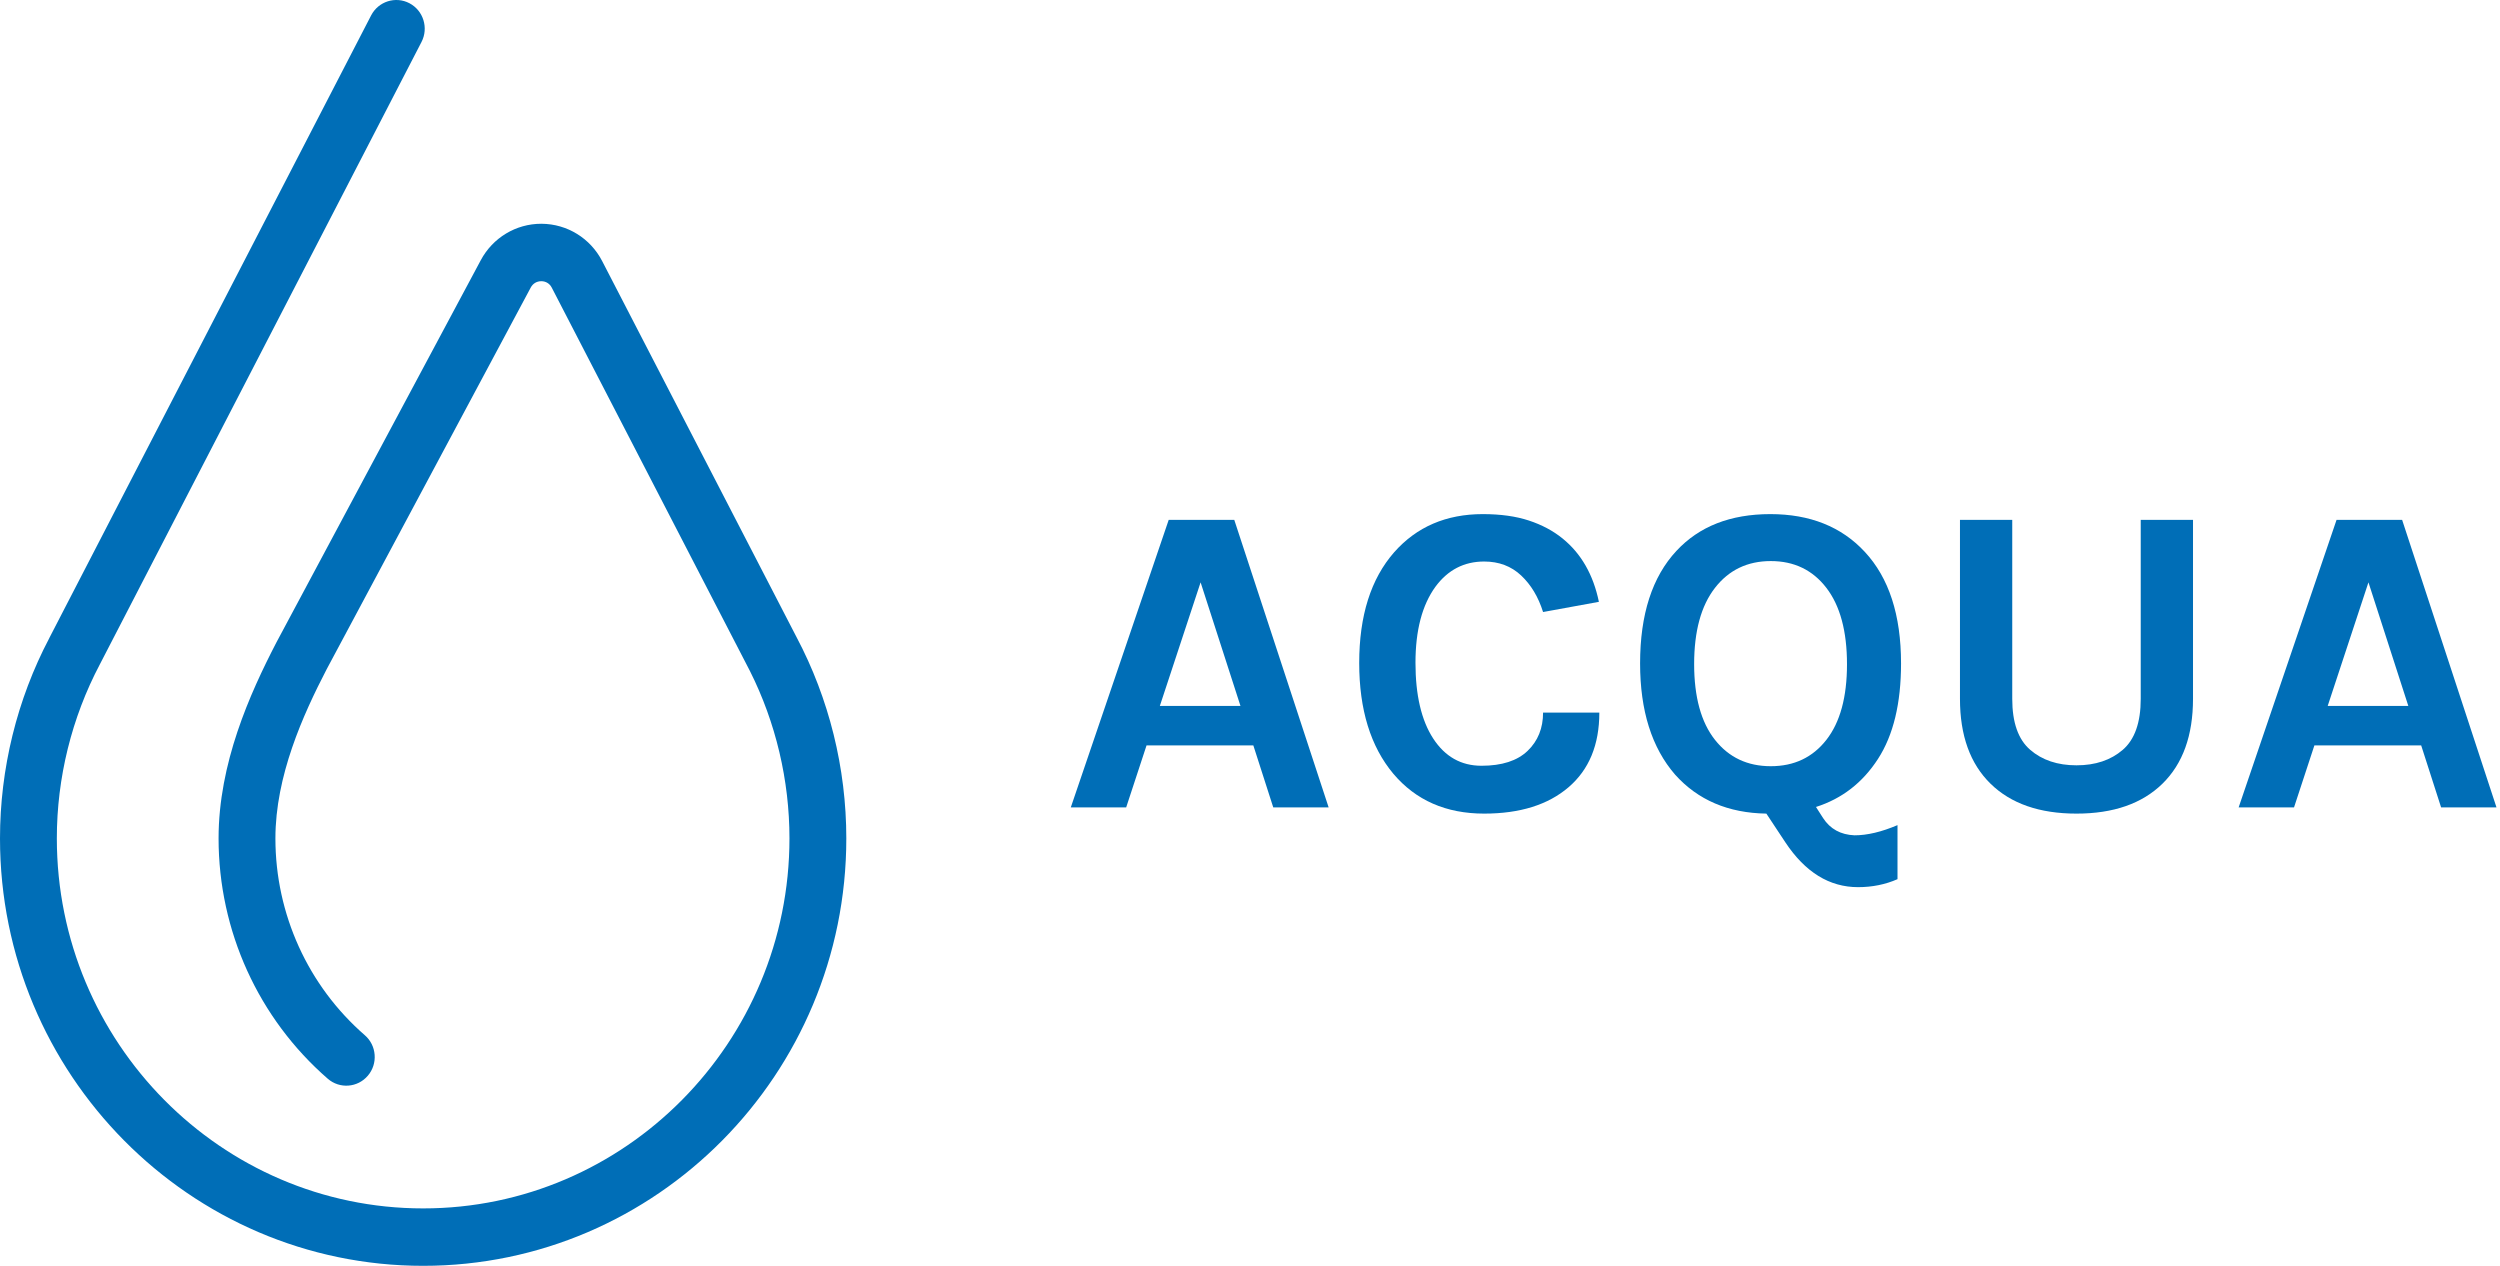
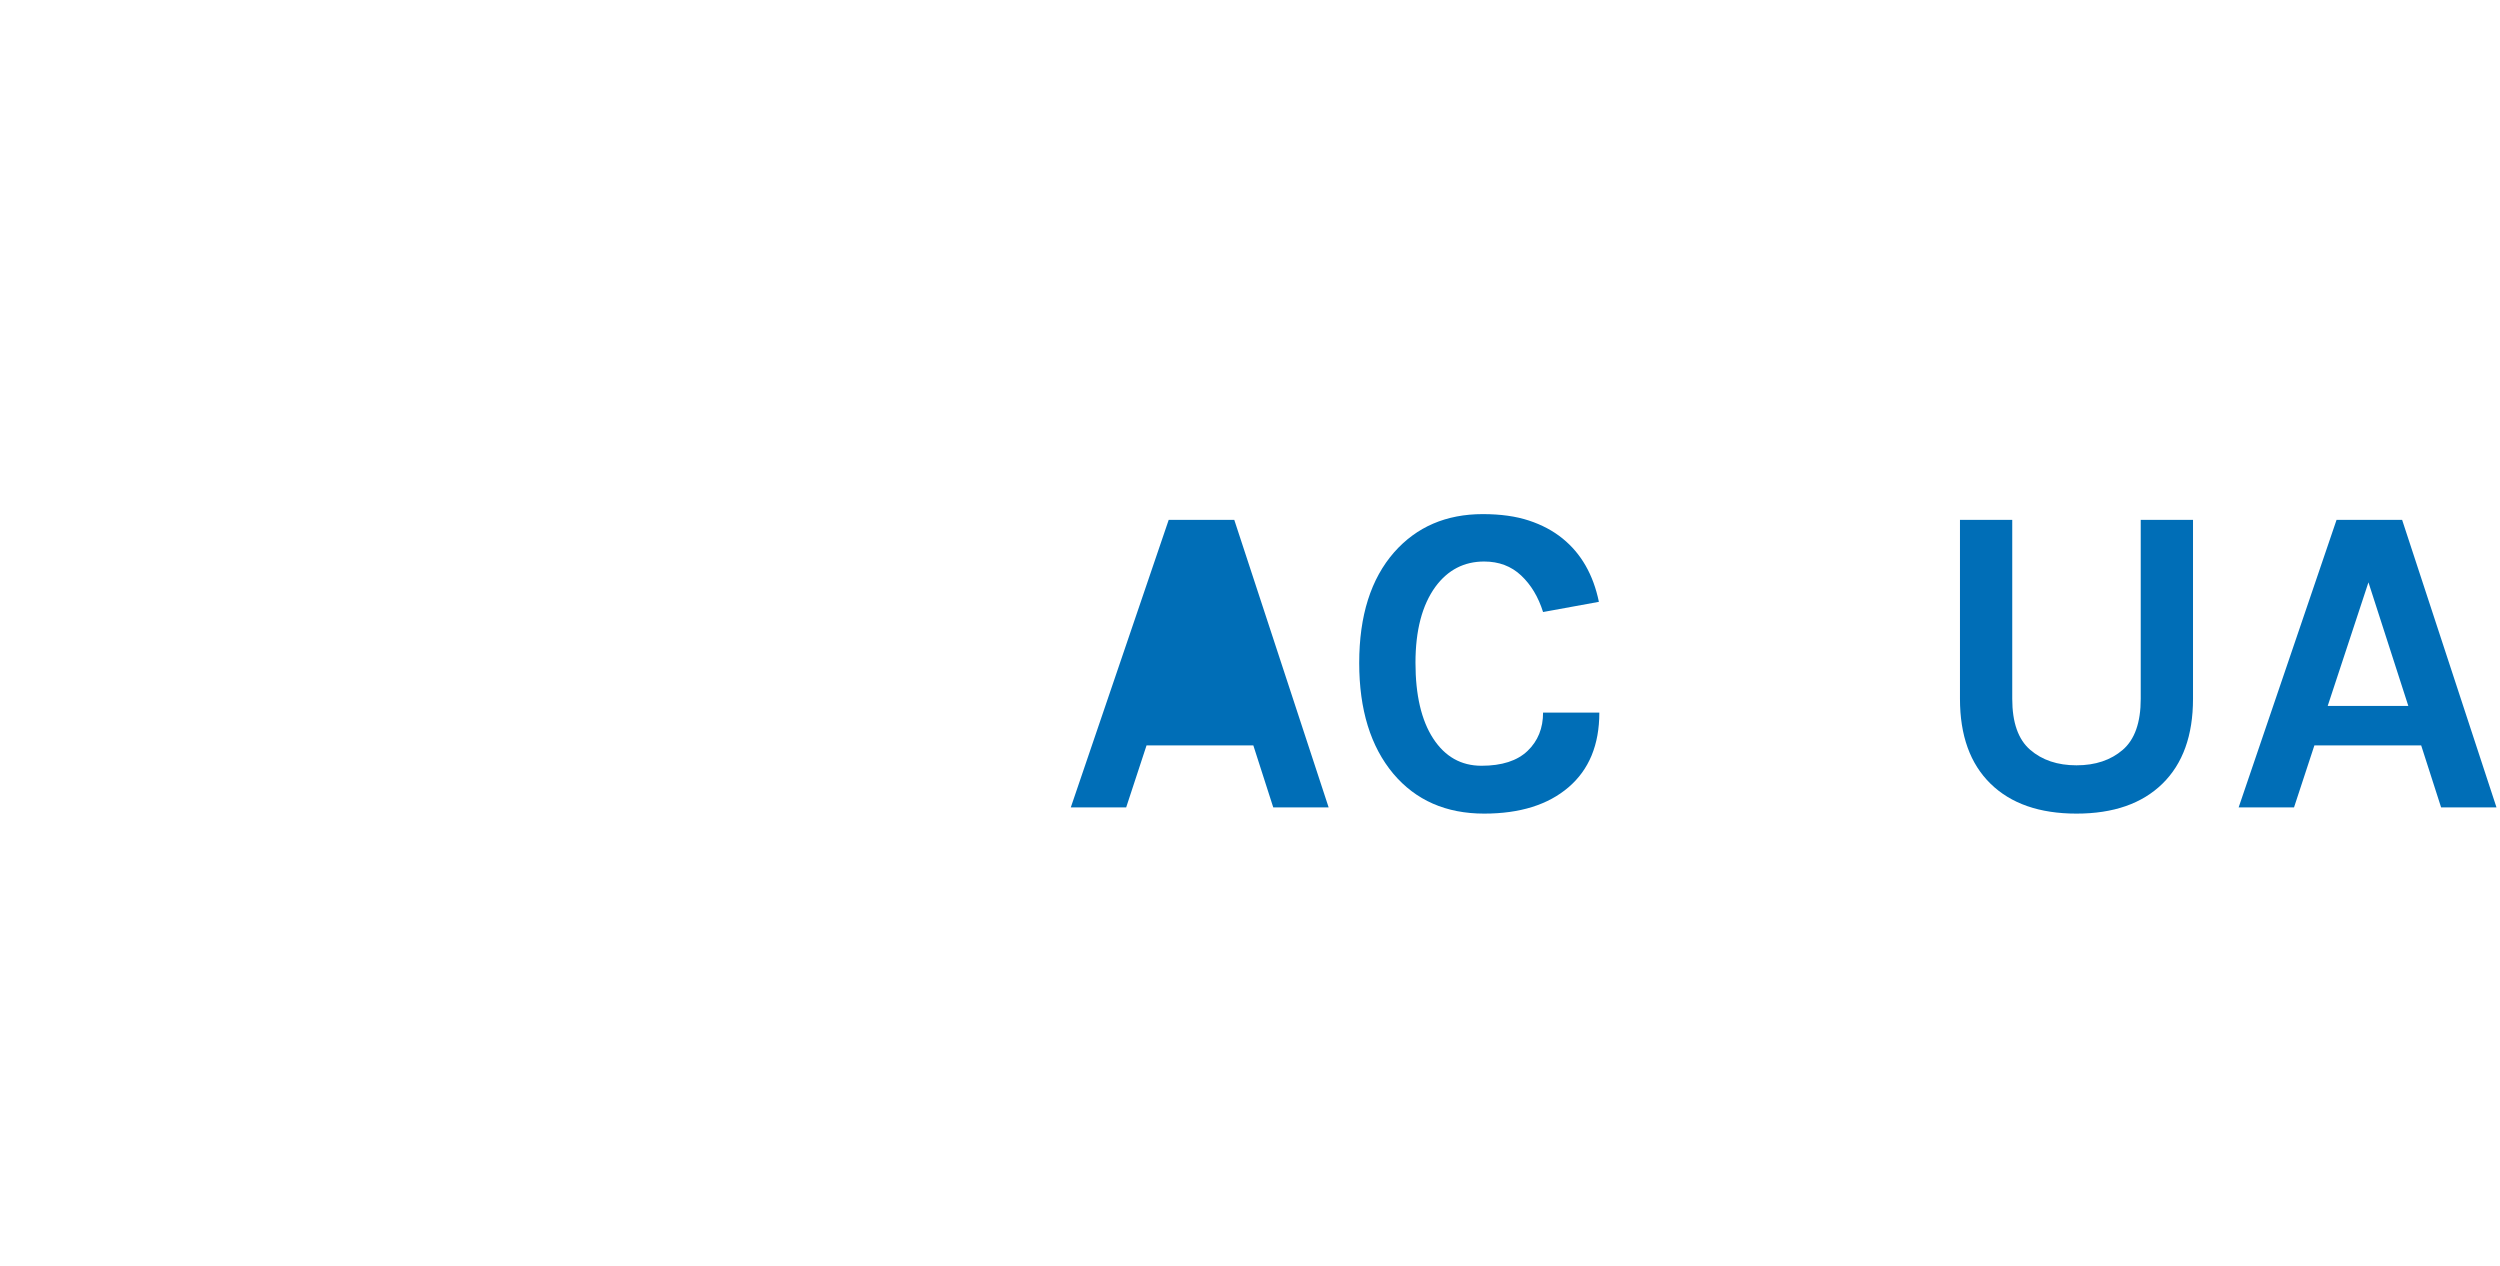
<svg xmlns="http://www.w3.org/2000/svg" width="158px" height="80px" viewBox="0 0 158 80" version="1.1">
  <title>idrico</title>
  <g id="sito" stroke="none" stroke-width="1" fill="none" fill-rule="evenodd">
    <g id="grafici" transform="translate(-103, -4239)" fill="#006EB7">
      <g id="idrico" transform="translate(103, 4239)">
-         <path d="M25.878,0.205 C26.757,0.667 27.098,1.766 26.639,2.653 L6.307,41.994 C4.53,45.362 3.592,49.161 3.592,52.986 C3.592,65.881 13.978,76.371 26.743,76.371 C39.509,76.371 49.894,65.881 49.894,52.986 C49.894,49.32 49.031,45.663 47.397,42.411 L47.161,41.954 L34.871,18.178 C34.739,17.922 34.498,17.773 34.212,17.772 C33.922,17.772 33.681,17.917 33.545,18.169 L20.645,42.296 C19.14,45.199 17.406,49.047 17.406,52.986 C17.406,57.769 19.466,62.303 23.058,65.427 C23.422,65.743 23.642,66.183 23.677,66.666 C23.713,67.149 23.561,67.617 23.247,67.985 C22.601,68.744 21.466,68.829 20.715,68.176 C16.33,64.363 13.814,58.827 13.814,52.986 C13.814,48.256 15.77,43.878 17.473,40.593 L30.385,16.445 C31.145,15.024 32.608,14.142 34.206,14.142 L34.23,14.142 C35.847,14.154 37.31,15.057 38.056,16.499 L50.341,40.266 C52.397,44.148 53.487,48.549 53.487,52.986 C53.487,67.881 41.49,80 26.743,80 C11.997,80 0,67.881 0,52.986 C0,48.583 1.075,44.208 3.113,40.334 L3.126,40.304 L23.455,0.974 C23.914,0.088 25,-0.257 25.878,0.205 Z" id="Clip-31" />
        <g id="ACQUA" transform="translate(67.674, 32.492)" fill-rule="nonzero">
-           <path d="M6.188,0.364 L10.332,0.364 L16.296,18.536 L12.796,18.536 L11.536,14.616 L4.788,14.616 L3.5,18.536 L0,18.536 L6.188,0.364 Z M5.628,12.124 L10.724,12.124 L8.204,4.312 L5.628,12.124 Z" id="Shape" />
+           <path d="M6.188,0.364 L10.332,0.364 L16.296,18.536 L12.796,18.536 L11.536,14.616 L4.788,14.616 L3.5,18.536 L0,18.536 L6.188,0.364 Z M5.628,12.124 L10.724,12.124 L5.628,12.124 Z" id="Shape" />
          <path d="M26.04,0 C27.16,0 28.131,0.135 28.952,0.406 C29.773,0.677 30.483,1.055 31.08,1.54 C32.256,2.492 33.021,3.827 33.376,5.544 L29.848,6.188 C29.549,5.236 29.087,4.466 28.462,3.878 C27.837,3.29 27.057,2.996 26.124,2.996 C24.855,2.996 23.828,3.528 23.044,4.592 C22.204,5.749 21.784,7.35 21.784,9.394 C21.784,11.438 22.157,13.034 22.904,14.182 C23.651,15.33 24.668,15.904 25.956,15.904 C27.244,15.904 28.215,15.591 28.868,14.966 C29.521,14.341 29.848,13.533 29.848,12.544 L33.404,12.544 C33.404,14.579 32.755,16.151 31.458,17.262 C30.161,18.373 28.383,18.928 26.124,18.928 C23.716,18.928 21.803,18.088 20.384,16.408 C18.947,14.691 18.228,12.357 18.228,9.408 C18.228,6.421 18.965,4.088 20.44,2.408 C21.859,0.803 23.725,0 26.04,0 Z" id="Path" />
-           <path d="M52.248,23.072 C51.483,23.408 50.652,23.576 49.756,23.576 C47.945,23.576 46.415,22.633 45.164,20.748 L43.96,18.928 C41.552,18.891 39.629,18.069 38.192,16.464 C36.717,14.765 35.98,12.423 35.98,9.436 C35.98,6.337 36.745,3.967 38.276,2.324 C39.713,0.775 41.692,0 44.212,0 C46.713,0 48.701,0.793 50.176,2.38 C51.707,4.023 52.472,6.375 52.472,9.436 C52.472,11.956 51.987,13.967 51.016,15.47 C50.045,16.973 48.739,17.985 47.096,18.508 L47.544,19.208 C47.992,19.899 48.655,20.263 49.532,20.3 C50.335,20.3 51.24,20.085 52.248,19.656 L52.248,23.072 Z M49.056,9.492 C49.056,7.401 48.622,5.791 47.754,4.662 C46.886,3.533 45.715,2.968 44.24,2.968 C42.765,2.968 41.589,3.533 40.712,4.662 C39.835,5.791 39.396,7.397 39.396,9.478 C39.396,11.559 39.835,13.155 40.712,14.266 C41.589,15.377 42.765,15.932 44.24,15.932 C45.715,15.932 46.886,15.377 47.754,14.266 C48.622,13.155 49.056,11.564 49.056,9.492 Z" id="Shape" />
          <path d="M59.5,0.364 L59.5,11.676 C59.5,13.169 59.878,14.243 60.634,14.896 C61.39,15.549 62.365,15.876 63.56,15.876 C64.755,15.876 65.73,15.549 66.486,14.896 C67.242,14.243 67.62,13.169 67.62,11.676 L67.62,0.364 L70.924,0.364 L70.924,11.676 C70.924,13.991 70.28,15.778 68.992,17.038 C67.704,18.298 65.893,18.928 63.56,18.928 C61.227,18.928 59.416,18.298 58.128,17.038 C56.84,15.778 56.196,13.991 56.196,11.676 L56.196,0.364 L59.5,0.364 Z" id="Path" />
          <path d="M79.996,0.364 L84.14,0.364 L90.104,18.536 L86.604,18.536 L85.344,14.616 L78.596,14.616 L77.308,18.536 L73.808,18.536 L79.996,0.364 Z M79.436,12.124 L84.532,12.124 L82.012,4.312 L79.436,12.124 Z" id="Shape" />
        </g>
      </g>
    </g>
  </g>
</svg>